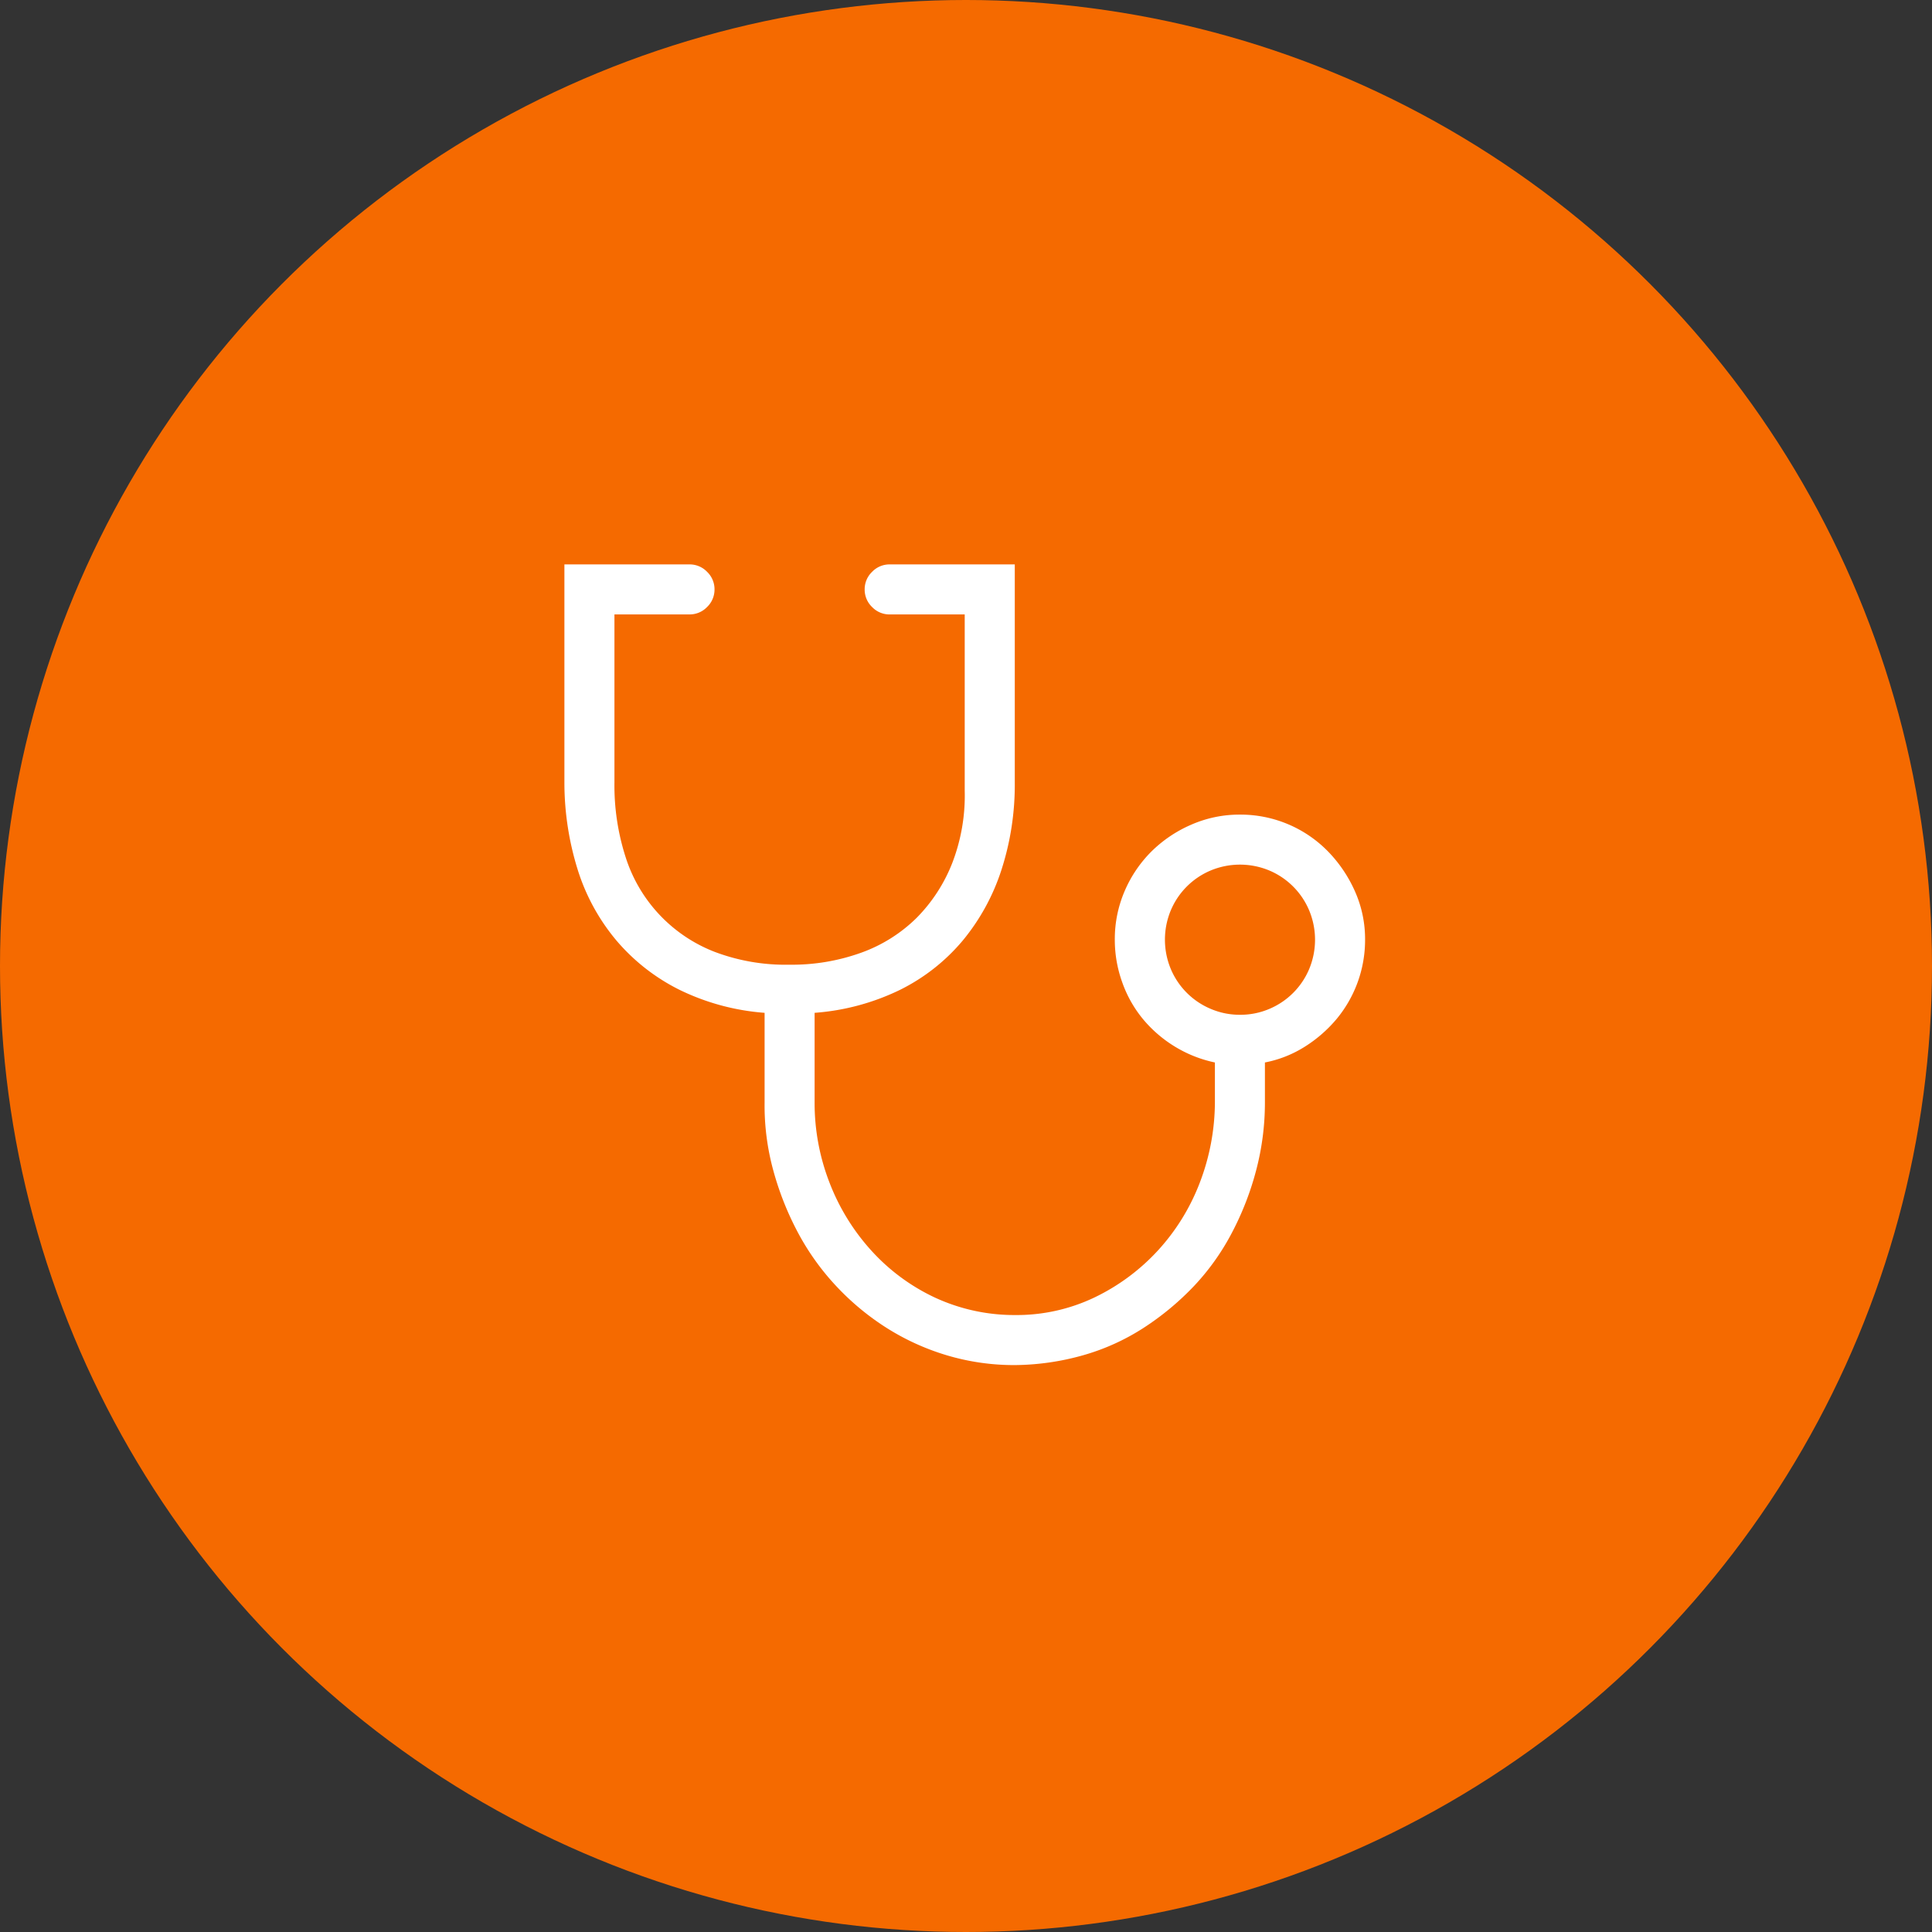
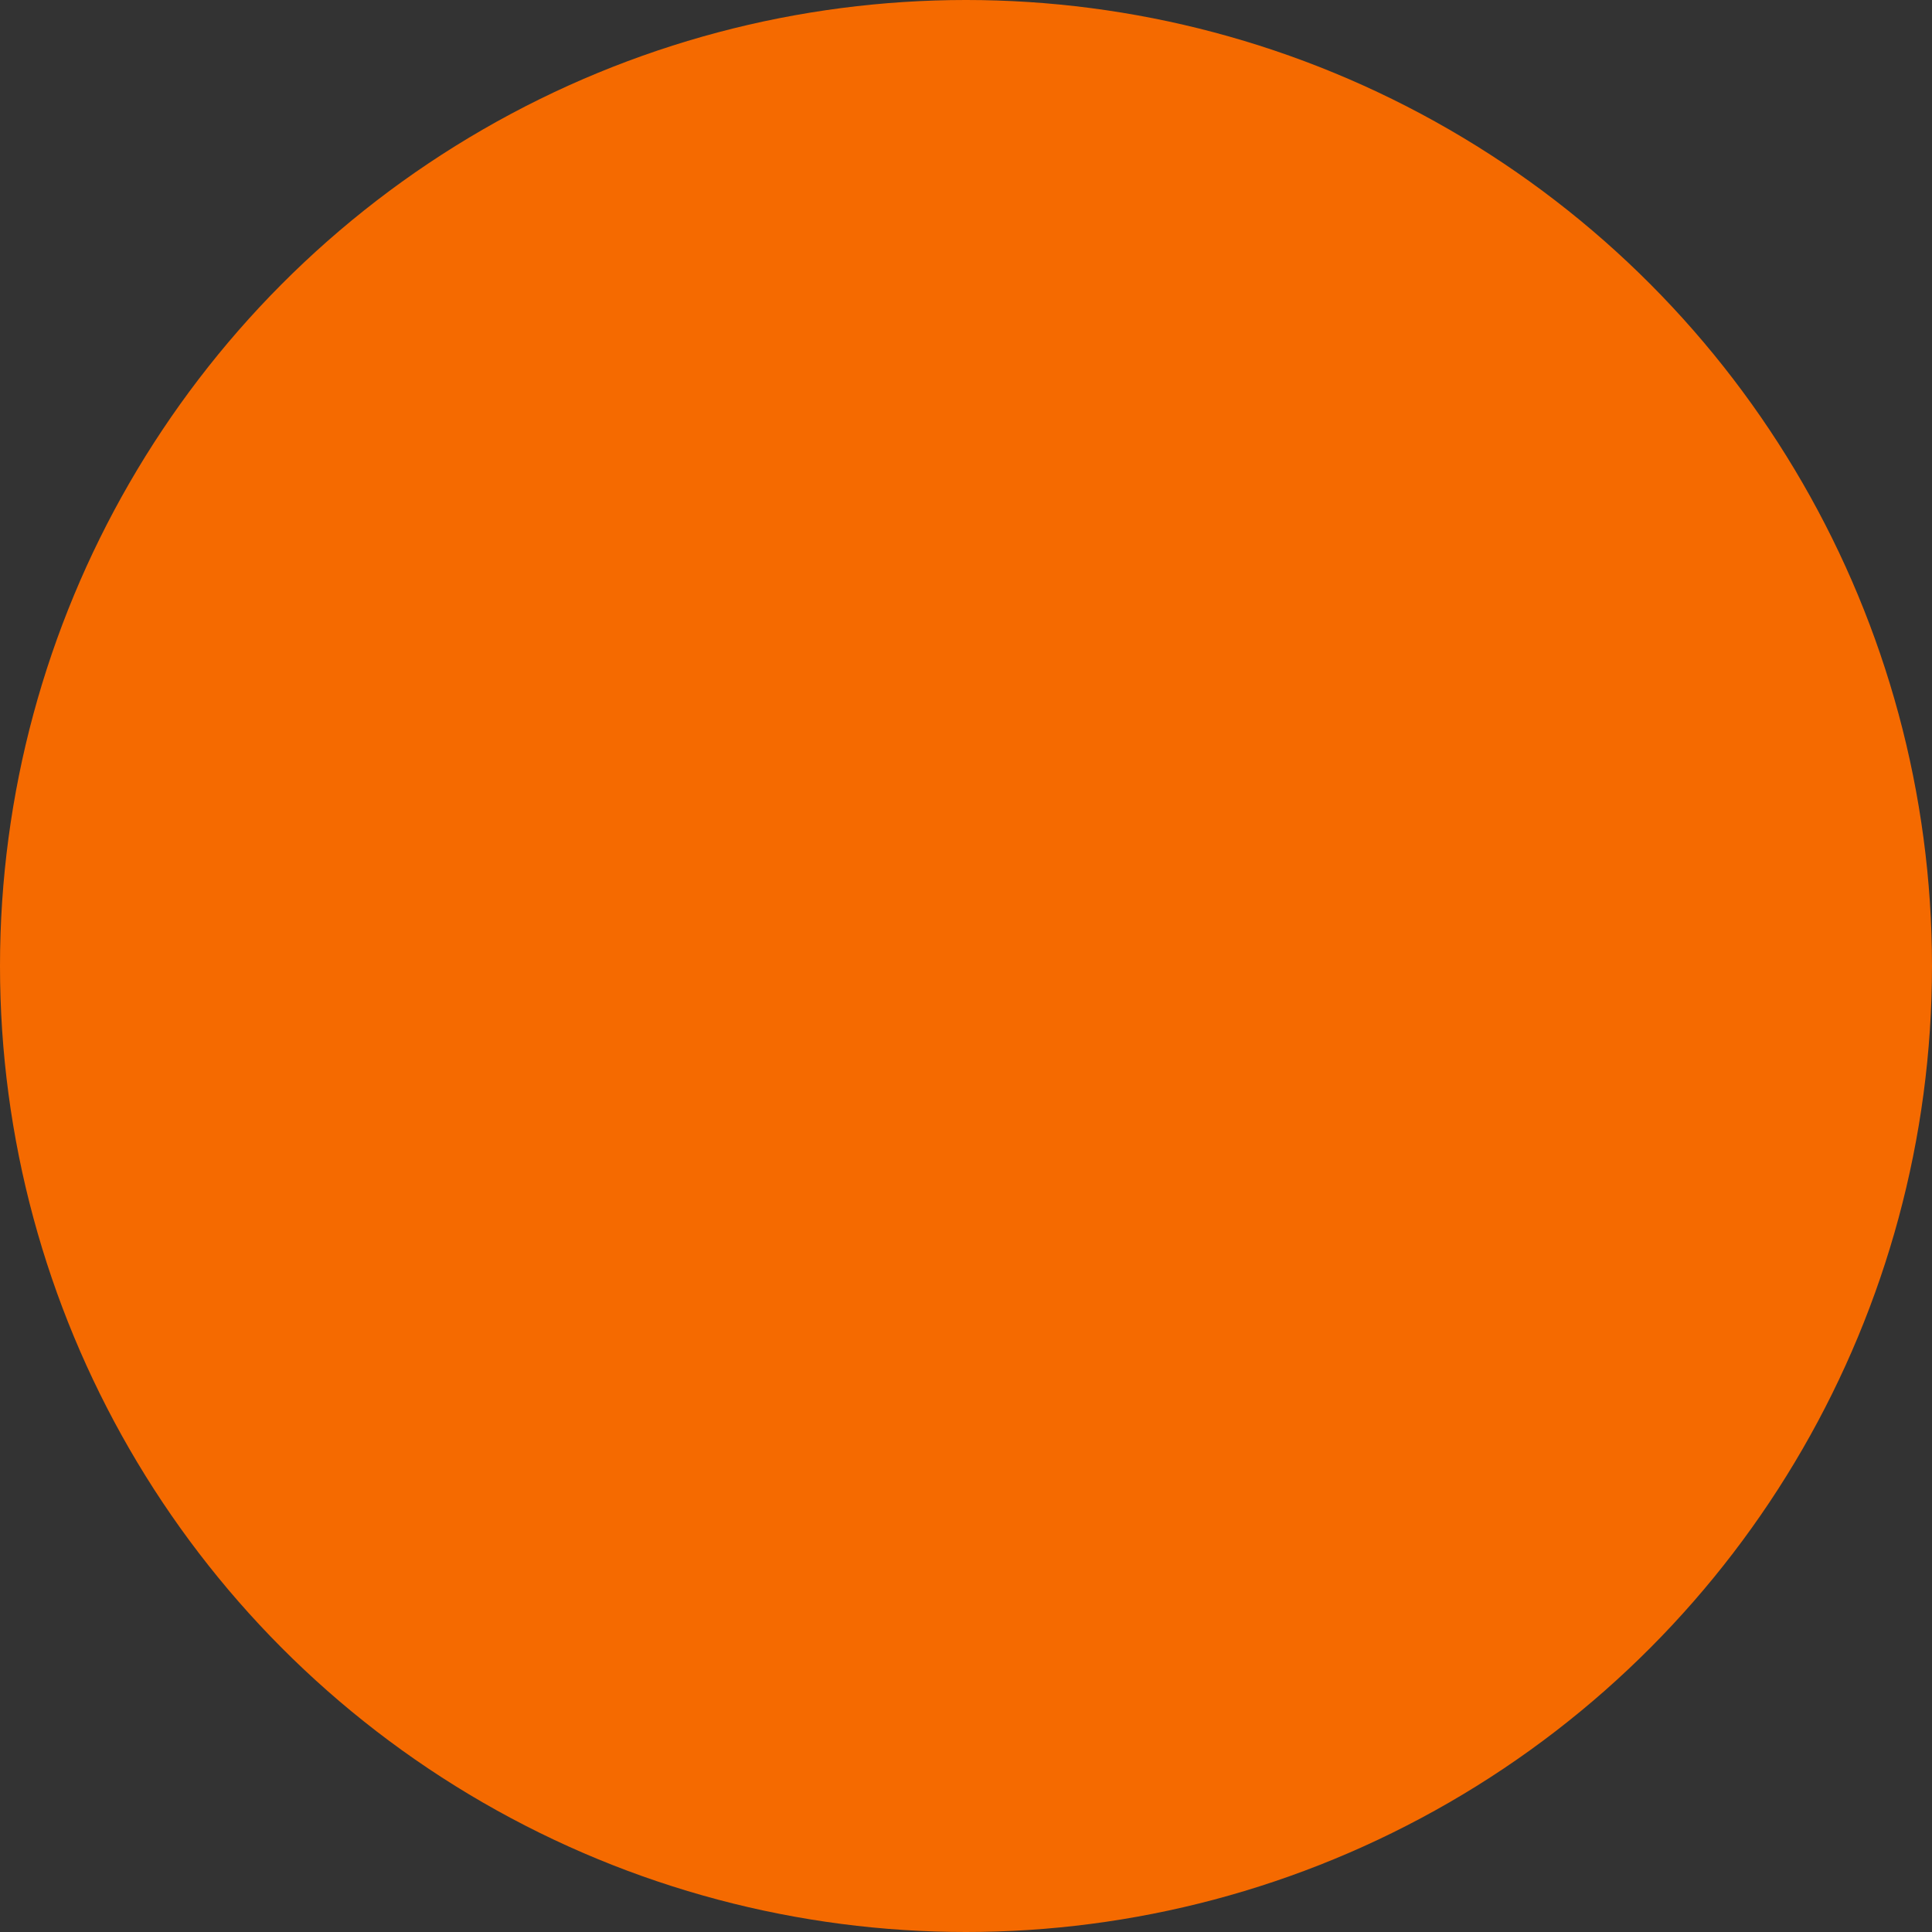
<svg xmlns="http://www.w3.org/2000/svg" width="89" height="89" viewBox="0 0 89 89">
  <rect x="0" y="0" width="89" height="89" fill="#333333" stroke="none" />
  <defs>
    <clipPath id="clip-path">
      <rect id="Rectangle_2083" data-name="Rectangle 2083" width="36.884" height="36.884" transform="translate(0 0.001)" fill="#fff" />
    </clipPath>
  </defs>
  <g id="Group_2213" data-name="Group 2213" transform="translate(-477 -1905)">
    <circle id="Ellipse_4" data-name="Ellipse 4" cx="44.5" cy="44.5" r="44.5" transform="translate(477 1905)" fill="#f56a00" />
    <g id="fluent-mdl2_medical" transform="translate(503 1930.999)" clip-path="url(#clip-path)">
-       <path id="Path_587" data-name="Path 587" d="M31.121,11.526a5.633,5.633,0,0,1,4.052,1.693,6.275,6.275,0,0,1,1.243,1.837,5.4,5.4,0,0,1,.468,2.233,5.7,5.7,0,0,1-1.3,3.638,6.24,6.24,0,0,1-1.459,1.279,5.321,5.321,0,0,1-1.855.738v1.837a12.246,12.246,0,0,1-.4,3.116,13.529,13.529,0,0,1-1.116,2.882A10.992,10.992,0,0,1,29,33.246a12.793,12.793,0,0,1-2.323,1.927,10.309,10.309,0,0,1-2.791,1.261,11.833,11.833,0,0,1-3.134.45,10.808,10.808,0,0,1-3.134-.45,11.169,11.169,0,0,1-2.773-1.261,11.88,11.88,0,0,1-2.323-1.927,11.557,11.557,0,0,1-1.765-2.467,13.822,13.822,0,0,1-1.135-2.864,11.33,11.33,0,0,1-.4-3.134V20.657a10.755,10.755,0,0,1-3.926-1.063,9.162,9.162,0,0,1-2.9-2.269,9.45,9.45,0,0,1-1.783-3.26A13.467,13.467,0,0,1,0,10.049V0H5.763a1.108,1.108,0,0,1,.81.342,1.108,1.108,0,0,1,.342.81,1.108,1.108,0,0,1-.342.81,1.108,1.108,0,0,1-.81.342H2.305v7.744a10.778,10.778,0,0,0,.522,3.458,6.924,6.924,0,0,0,4.088,4.34,9.226,9.226,0,0,0,3.458.594,9.407,9.407,0,0,0,3.314-.558,7,7,0,0,0,2.539-1.6,7.449,7.449,0,0,0,1.639-2.521,8.63,8.63,0,0,0,.576-3.332V2.305H14.984a1.108,1.108,0,0,1-.81-.342,1.108,1.108,0,0,1-.342-.81,1.108,1.108,0,0,1,.342-.81A1.108,1.108,0,0,1,14.984,0h5.763V10.049a12.74,12.74,0,0,1-.612,4.016,9.864,9.864,0,0,1-1.783,3.26,8.958,8.958,0,0,1-2.882,2.269,10.786,10.786,0,0,1-3.944,1.063v4.124a10.124,10.124,0,0,0,.684,3.692,9.989,9.989,0,0,0,1.927,3.134,9.235,9.235,0,0,0,2.918,2.161,8.707,8.707,0,0,0,3.692.811,8.322,8.322,0,0,0,3.674-.811,9.616,9.616,0,0,0,2.918-2.161,9.77,9.77,0,0,0,1.927-3.116,10.444,10.444,0,0,0,.7-3.71V22.944a5.829,5.829,0,0,1-1.855-.738,5.91,5.91,0,0,1-1.459-1.261,5.574,5.574,0,0,1-.955-1.693,5.778,5.778,0,0,1-.342-1.963,5.581,5.581,0,0,1,.45-2.233,5.778,5.778,0,0,1,1.225-1.819,5.974,5.974,0,0,1,1.837-1.243A5.521,5.521,0,0,1,31.121,11.526Zm0,9.221a3.392,3.392,0,0,0,1.351-.27,3.439,3.439,0,0,0,1.837-1.837,3.512,3.512,0,0,0,0-2.7A3.439,3.439,0,0,0,32.471,14.1a3.511,3.511,0,0,0-2.7,0,3.439,3.439,0,0,0-1.837,1.837,3.512,3.512,0,0,0,0,2.7,3.439,3.439,0,0,0,1.837,1.837A3.392,3.392,0,0,0,31.121,20.747Z" transform="translate(0 0.001)" fill="#fff" />
-     </g>
+       </g>
  </g>
</svg>